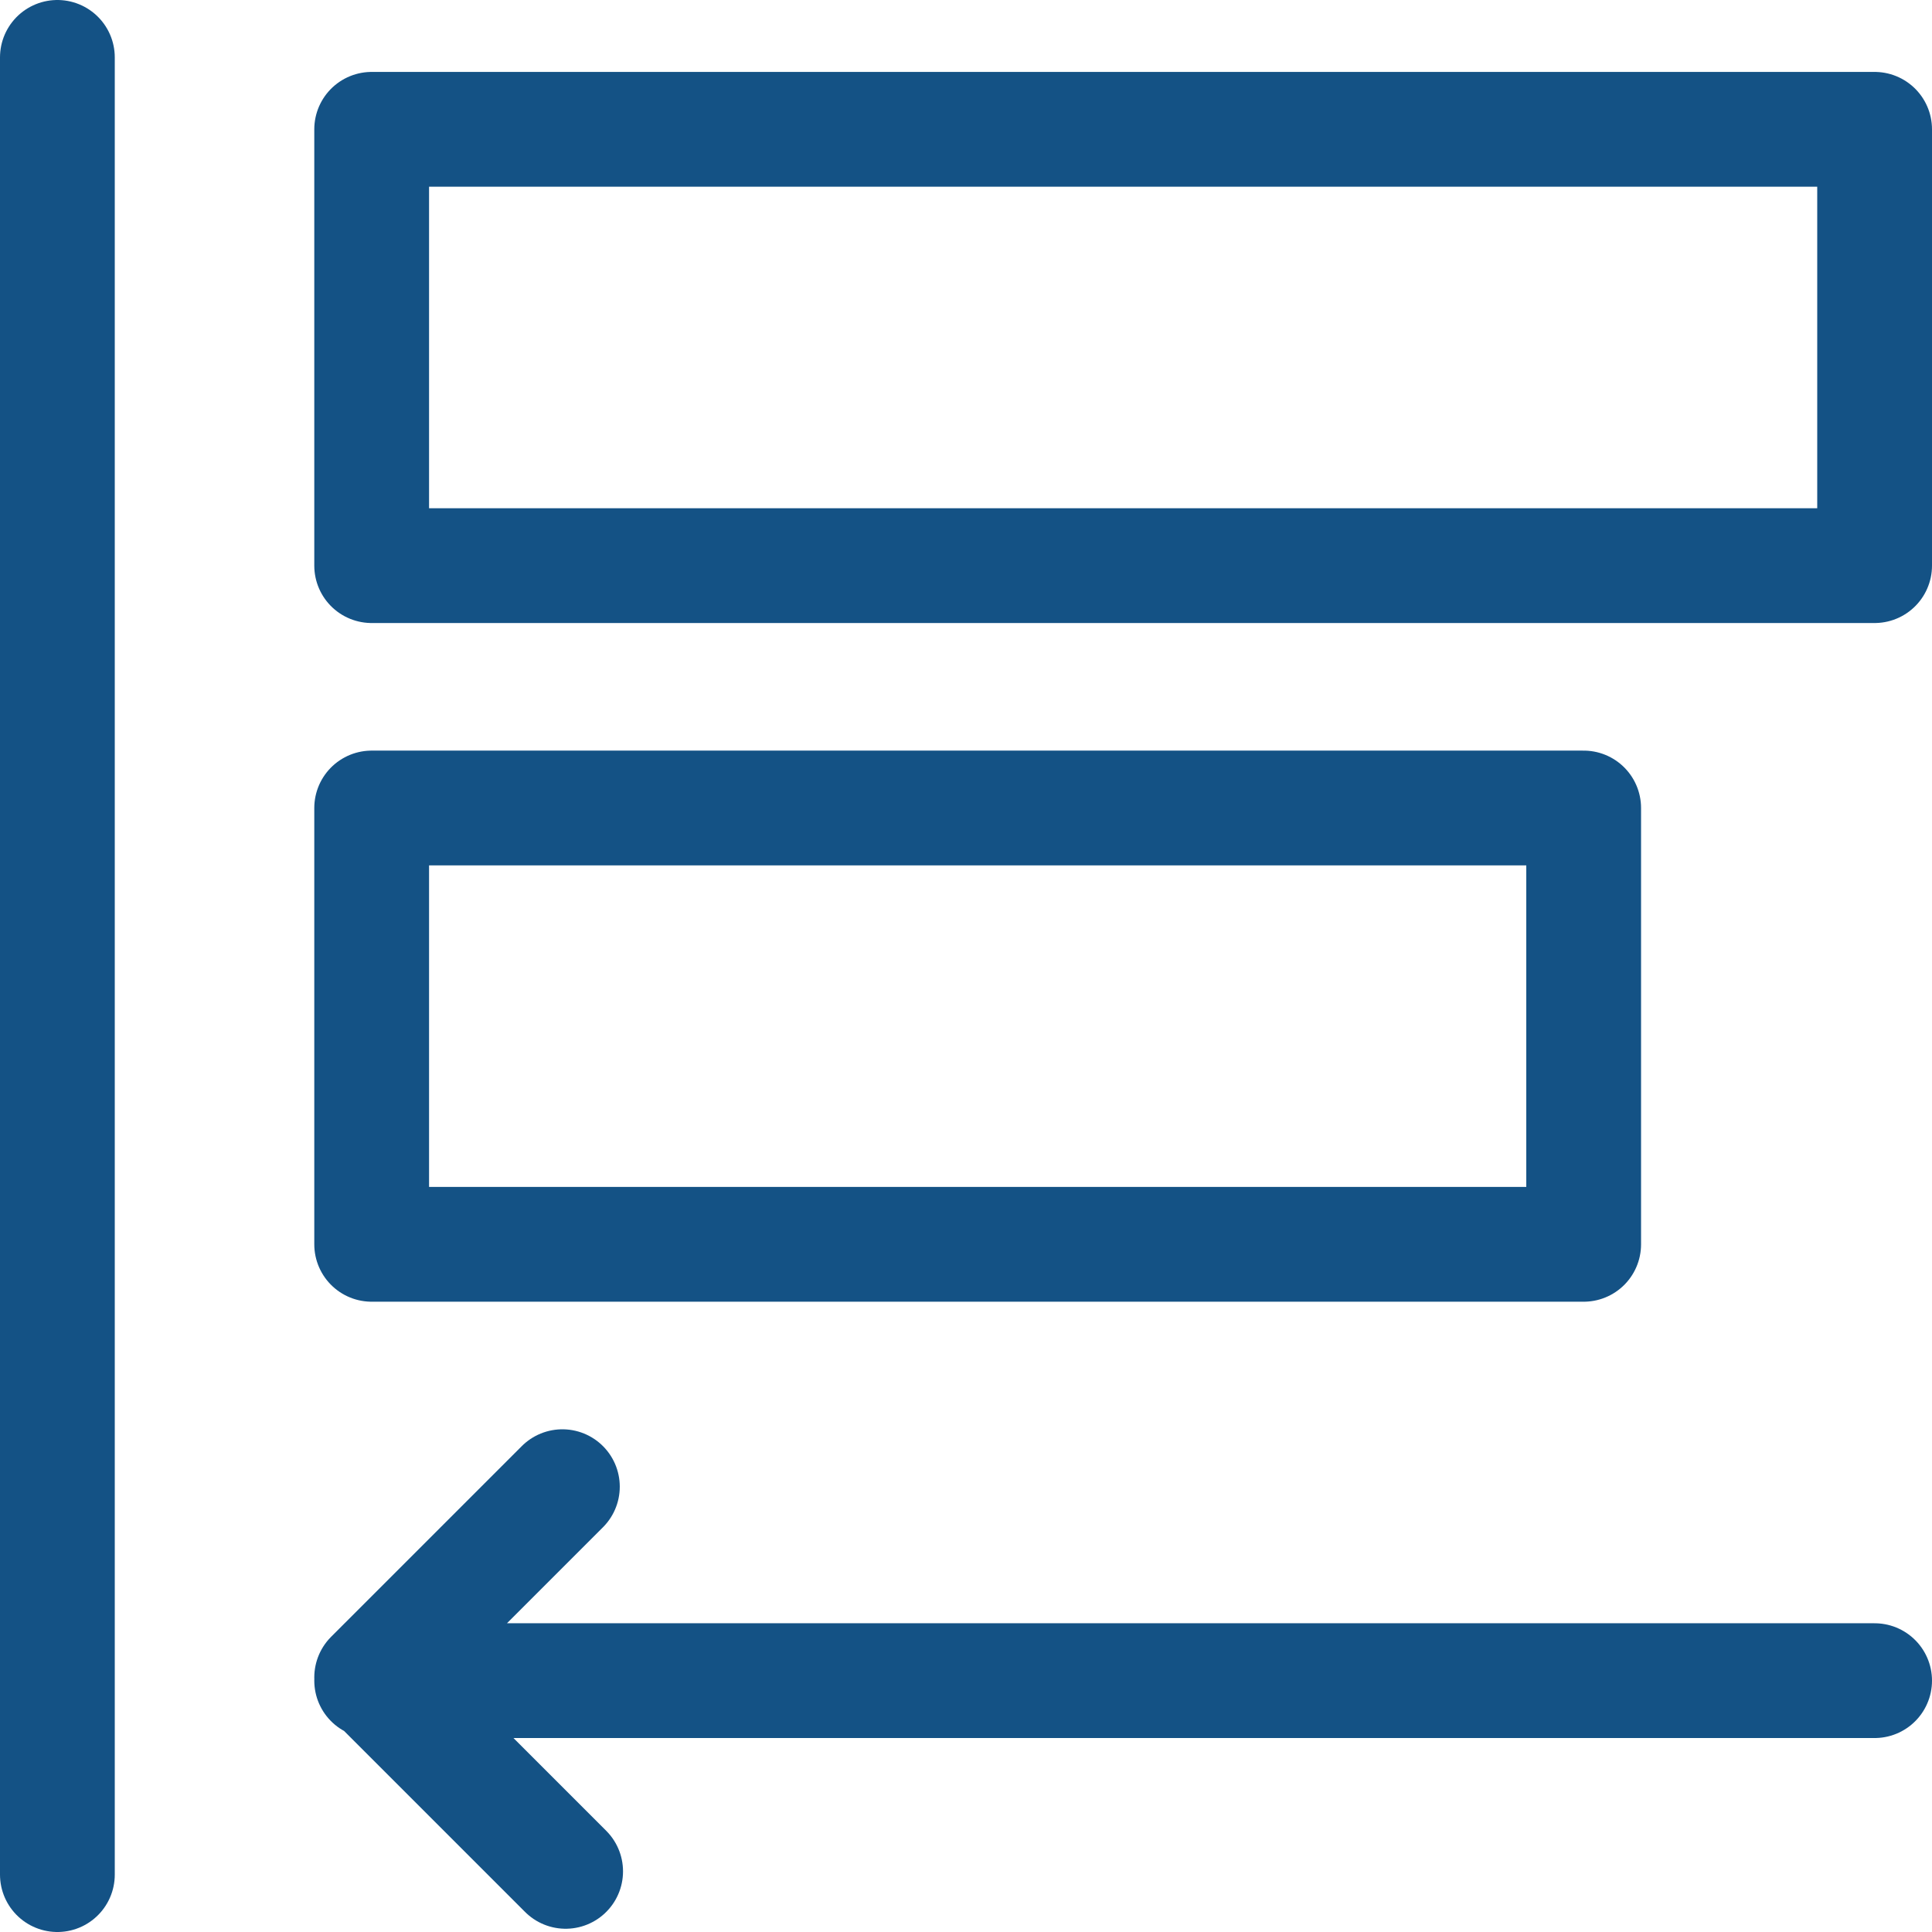
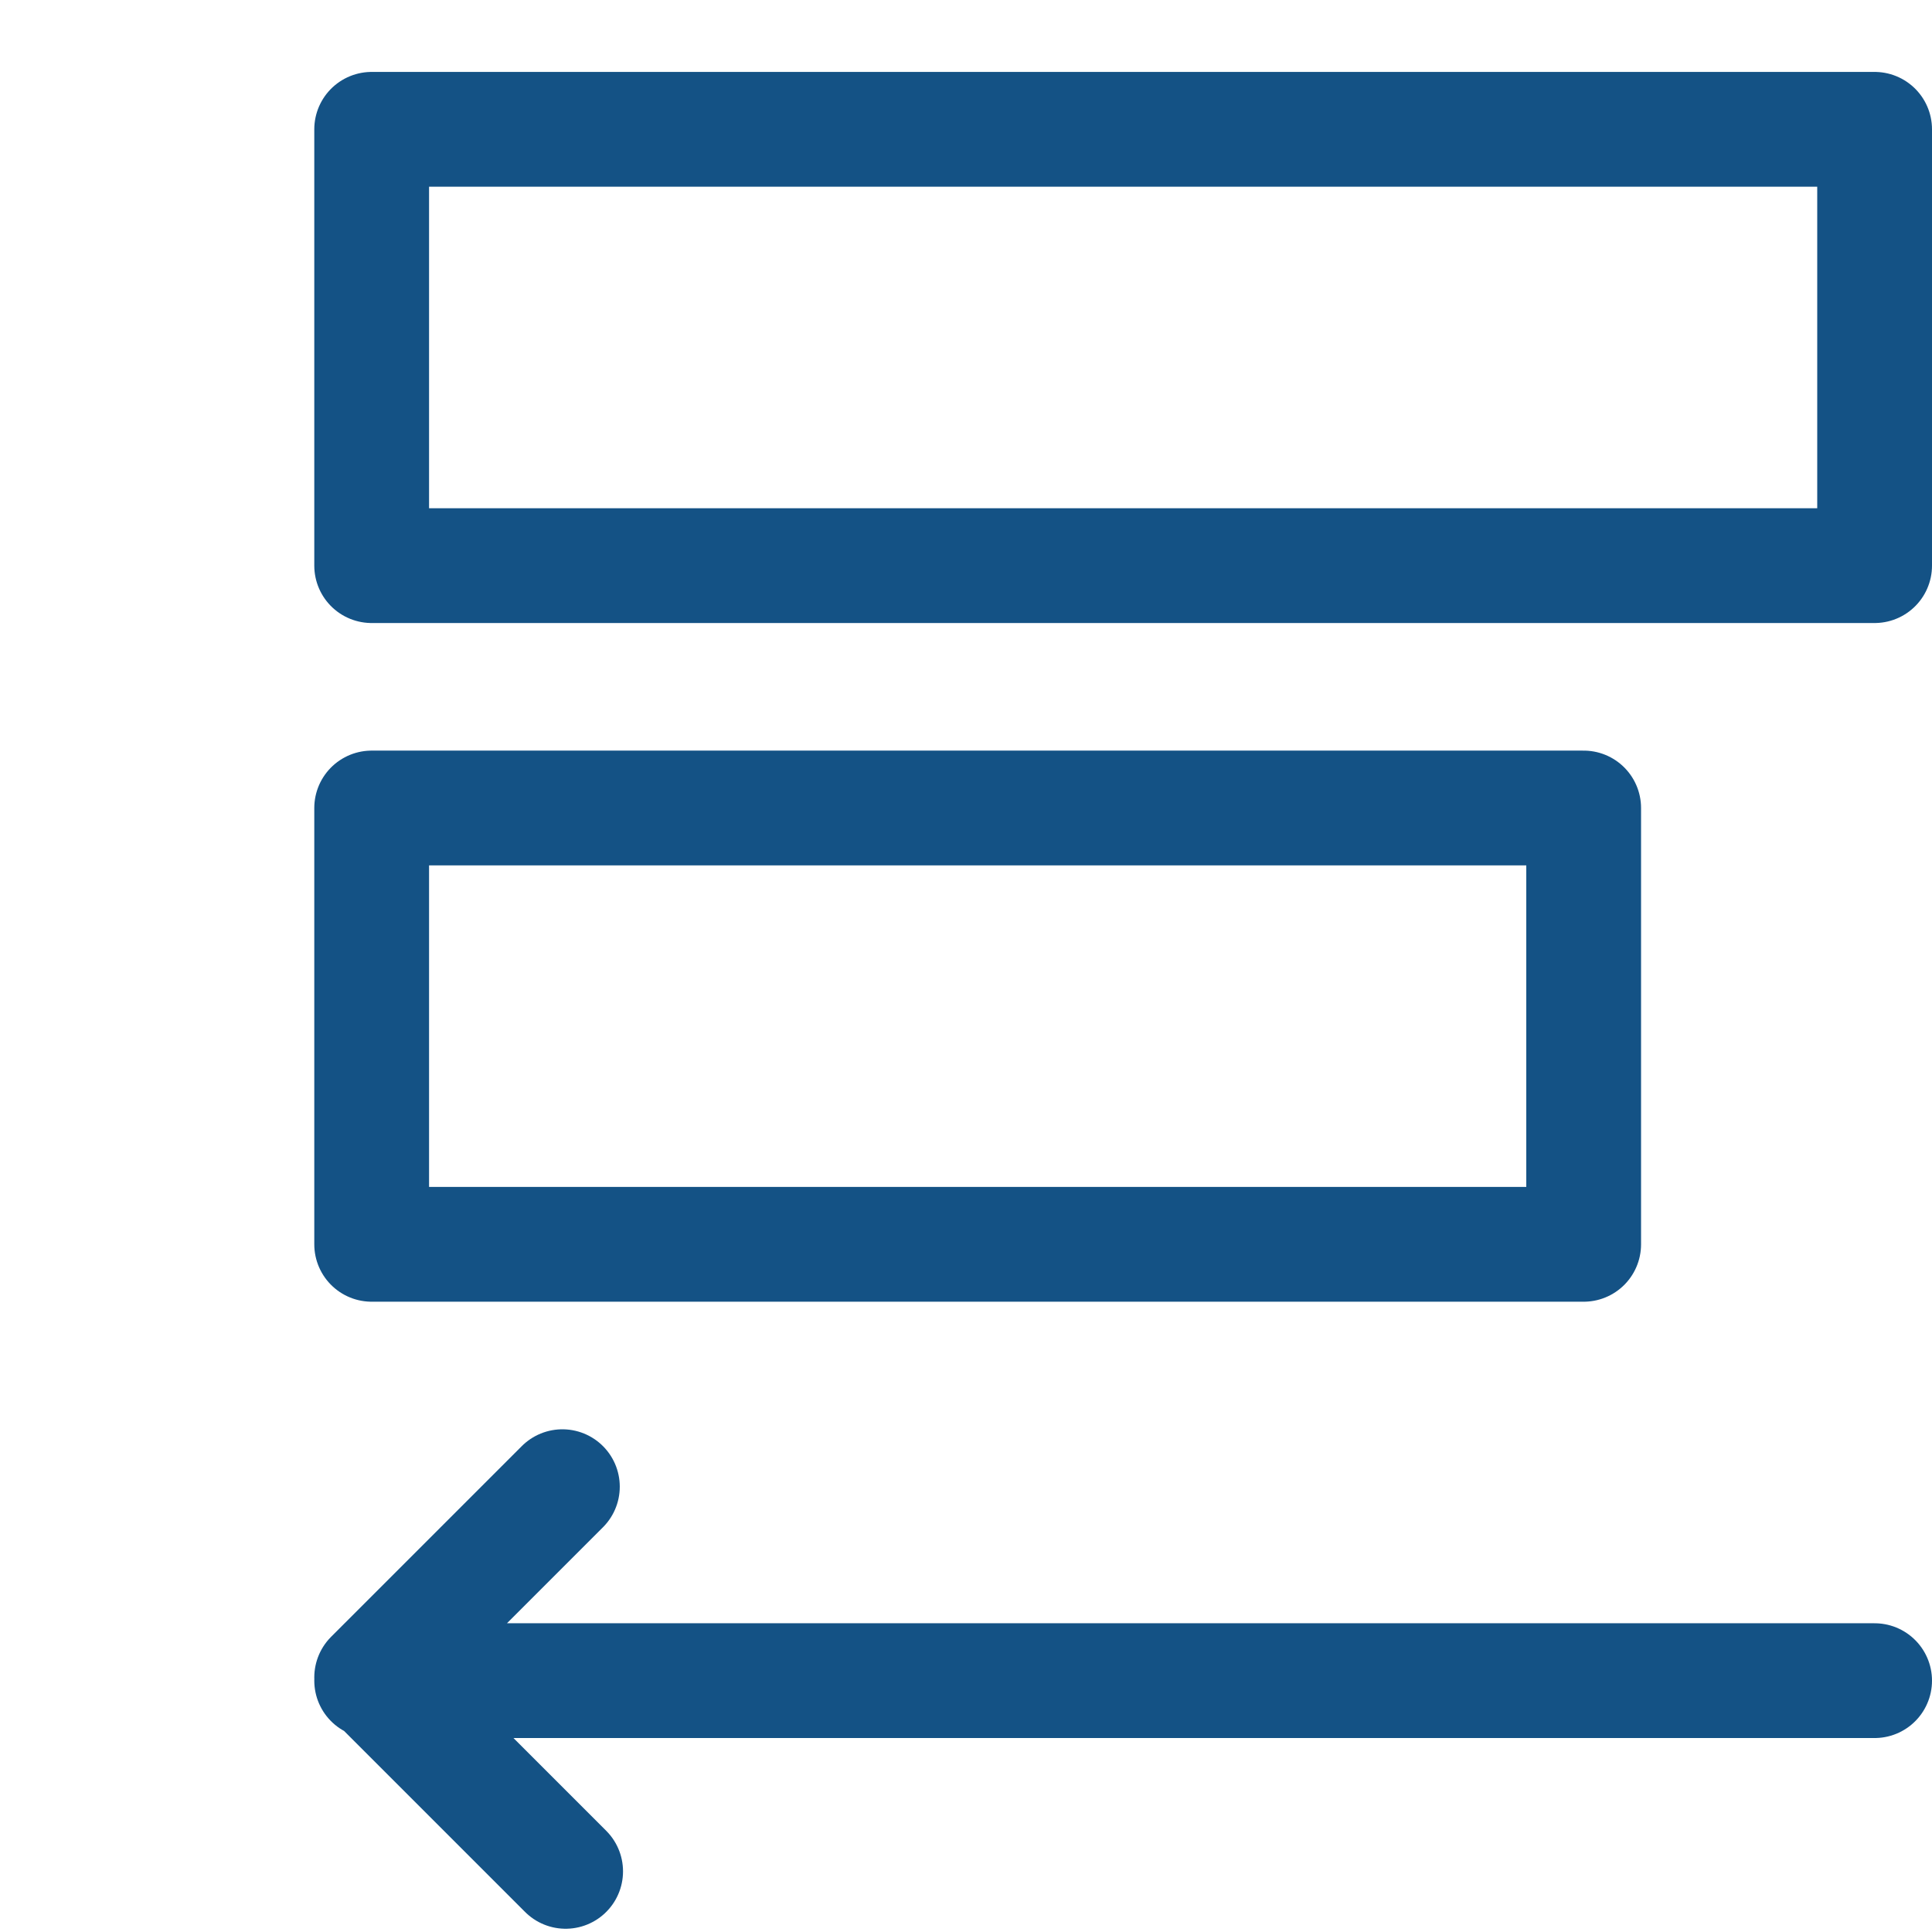
<svg xmlns="http://www.w3.org/2000/svg" id="Layer_1" viewBox="0 0 101 101">
  <defs>
    <style>
      .cls-2{fill:none;stroke:#145285;stroke-linecap:round;stroke-width:6px;stroke-linejoin:round}
    </style>
  </defs>
  <path class="cls-2" d="M29.57 97.83 19.43 87.69l9.97-9.97M19.43 87.86H98M98 6.76H19.43v22.81H98V6.76ZM19.43 65.05h63.36V42.24H19.43v22.81Z" />
-   <path fill="none" stroke="#145285" stroke-linecap="round" stroke-width="6" d="M3 3v95" />
</svg>